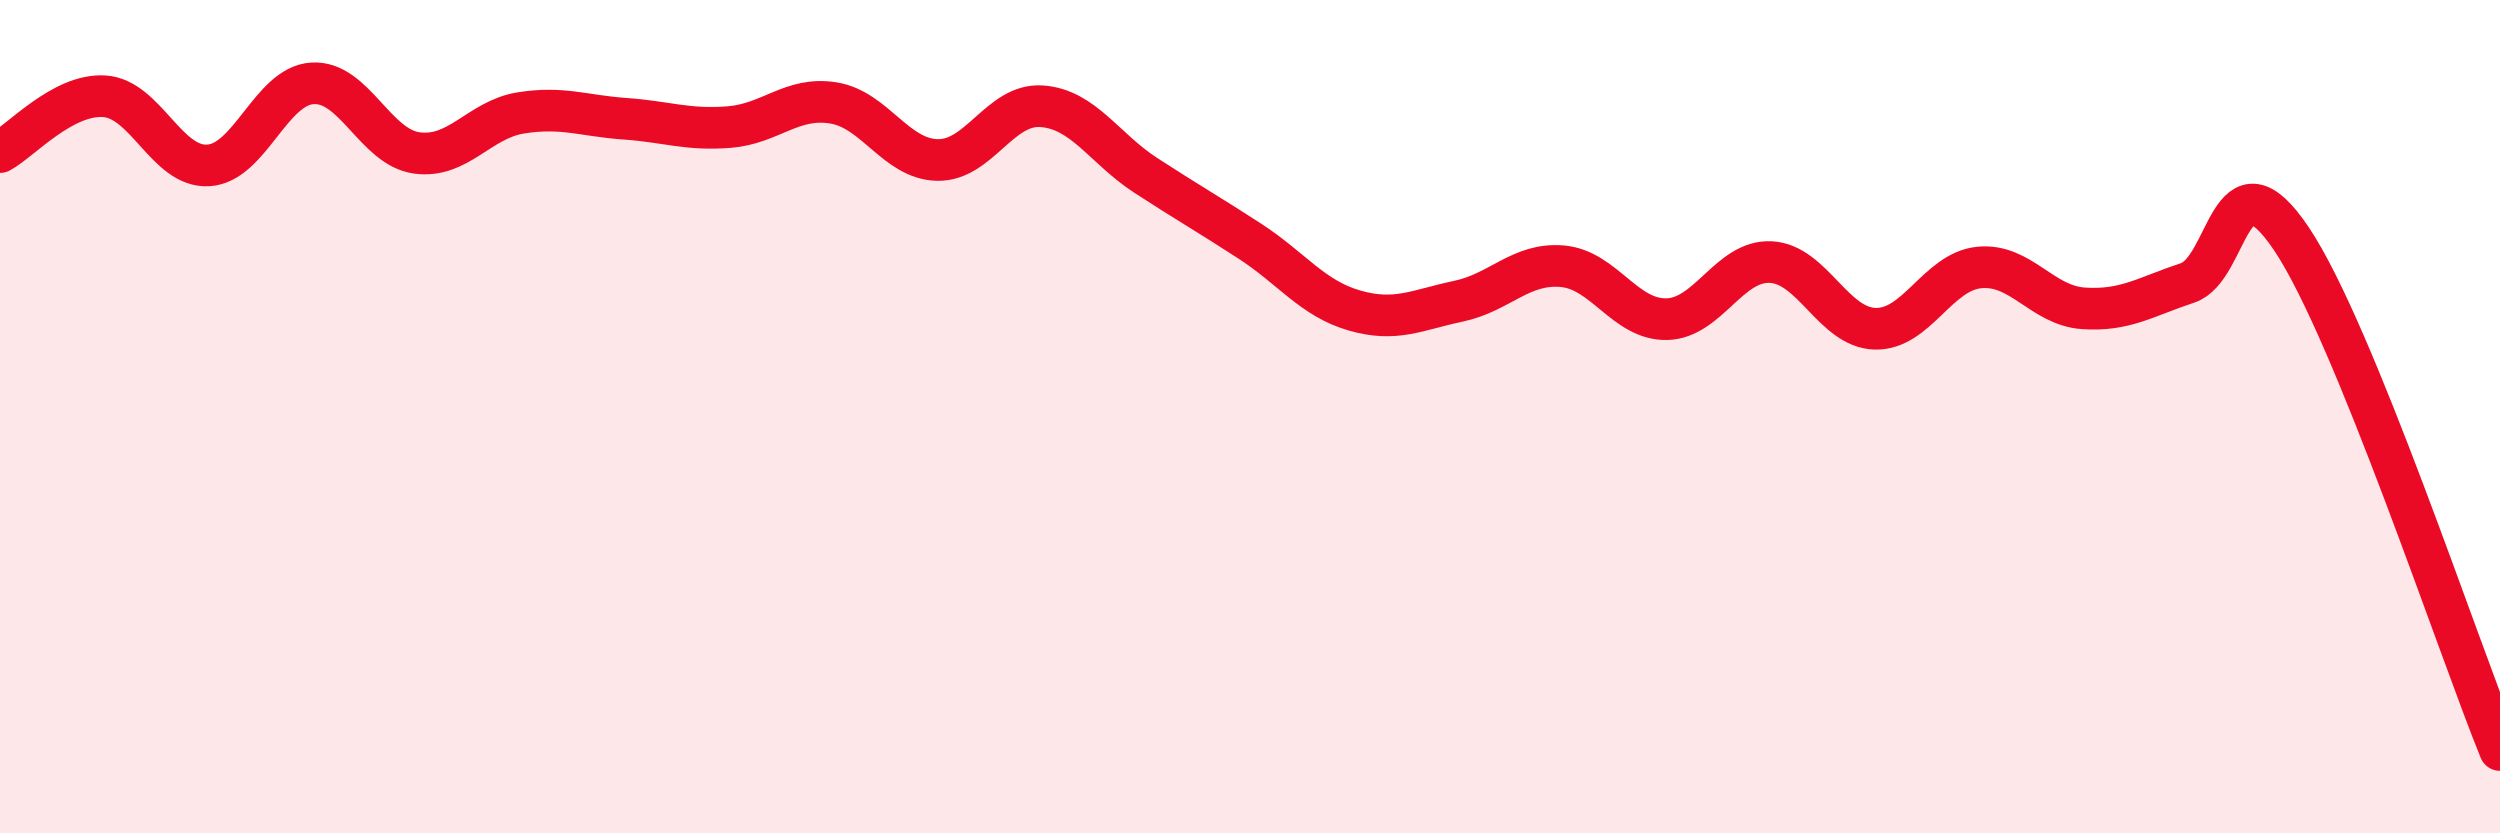
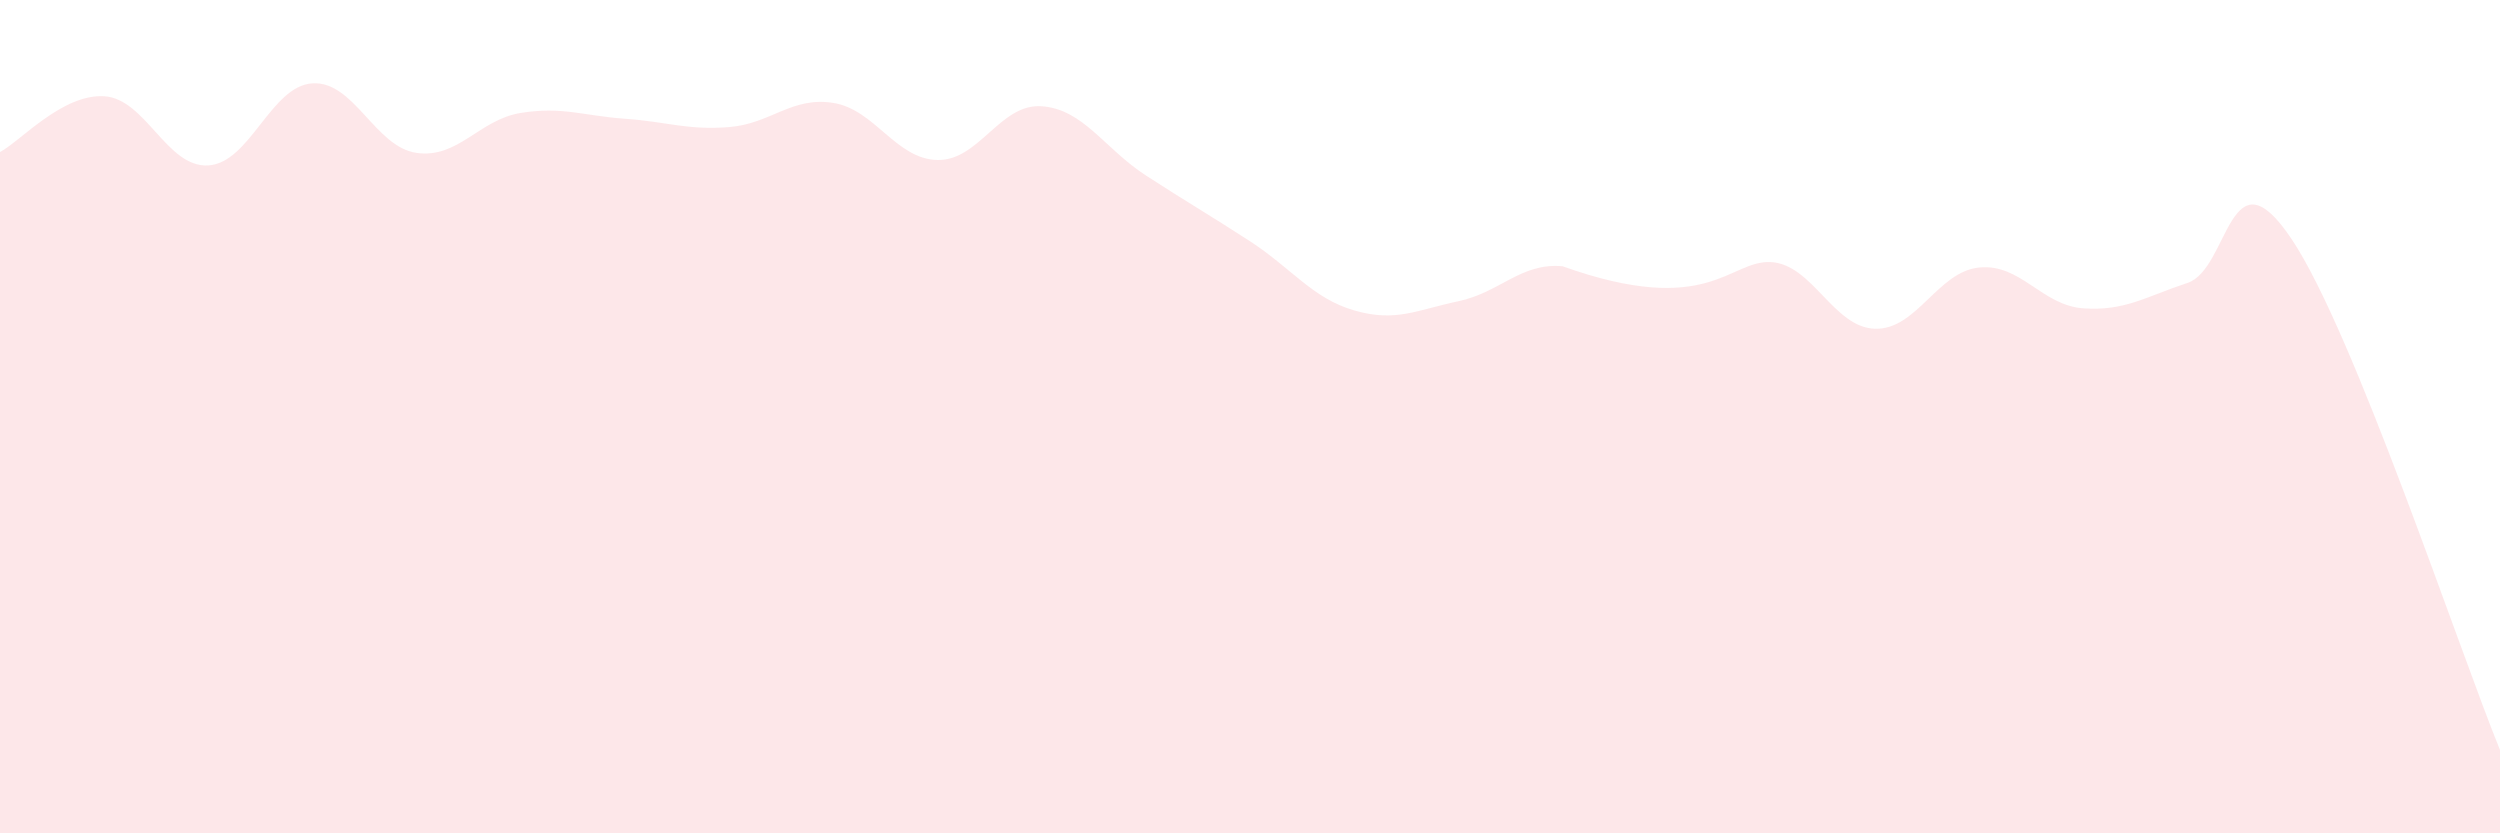
<svg xmlns="http://www.w3.org/2000/svg" width="60" height="20" viewBox="0 0 60 20">
-   <path d="M 0,3.65 C 0.5,3.38 1.5,2.25 2.5,2.31 C 3.5,2.37 4,4.03 5,3.97 C 6,3.91 6.5,2.06 7.5,2 C 8.5,1.94 9,3.53 10,3.67 C 11,3.81 11.5,2.87 12.5,2.71 C 13.5,2.55 14,2.78 15,2.85 C 16,2.92 16.5,3.13 17.5,3.05 C 18.5,2.97 19,2.31 20,2.47 C 21,2.63 21.5,3.82 22.5,3.84 C 23.5,3.86 24,2.48 25,2.55 C 26,2.62 26.5,3.56 27.5,4.21 C 28.5,4.86 29,5.14 30,5.79 C 31,6.44 31.5,7.16 32.5,7.45 C 33.5,7.74 34,7.44 35,7.23 C 36,7.02 36.5,6.3 37.5,6.39 C 38.5,6.48 39,7.68 40,7.66 C 41,7.64 41.5,6.24 42.5,6.29 C 43.5,6.34 44,7.86 45,7.89 C 46,7.92 46.5,6.52 47.5,6.42 C 48.5,6.32 49,7.33 50,7.4 C 51,7.47 51.5,7.12 52.5,6.79 C 53.5,6.46 53.5,3.5 55,5.74 C 56.5,7.98 59,15.55 60,18L60 20L0 20Z" fill="#EB0A25" opacity="0.1" stroke-linecap="round" stroke-linejoin="round" />
-   <path d="M 0,3.65 C 0.5,3.38 1.5,2.25 2.5,2.31 C 3.5,2.37 4,4.03 5,3.97 C 6,3.91 6.5,2.06 7.5,2 C 8.5,1.94 9,3.53 10,3.67 C 11,3.81 11.5,2.87 12.5,2.71 C 13.5,2.55 14,2.78 15,2.85 C 16,2.92 16.5,3.13 17.5,3.05 C 18.5,2.97 19,2.31 20,2.47 C 21,2.63 21.5,3.82 22.5,3.84 C 23.5,3.86 24,2.48 25,2.55 C 26,2.62 26.5,3.56 27.5,4.21 C 28.5,4.86 29,5.14 30,5.79 C 31,6.44 31.5,7.16 32.5,7.45 C 33.5,7.74 34,7.44 35,7.23 C 36,7.02 36.5,6.3 37.5,6.39 C 38.5,6.48 39,7.68 40,7.66 C 41,7.64 41.5,6.24 42.5,6.29 C 43.5,6.34 44,7.86 45,7.89 C 46,7.92 46.5,6.52 47.5,6.42 C 48.5,6.32 49,7.33 50,7.4 C 51,7.47 51.5,7.12 52.5,6.79 C 53.5,6.46 53.5,3.5 55,5.74 C 56.5,7.98 59,15.55 60,18" stroke="#EB0A25" stroke-width="1" fill="none" stroke-linecap="round" stroke-linejoin="round" />
+   <path d="M 0,3.65 C 0.5,3.38 1.5,2.25 2.5,2.31 C 3.5,2.37 4,4.03 5,3.97 C 6,3.91 6.5,2.06 7.5,2 C 8.5,1.94 9,3.53 10,3.67 C 11,3.81 11.5,2.87 12.5,2.71 C 13.5,2.55 14,2.78 15,2.85 C 16,2.92 16.5,3.13 17.5,3.05 C 18.5,2.97 19,2.31 20,2.47 C 21,2.63 21.5,3.82 22.5,3.84 C 23.5,3.86 24,2.48 25,2.55 C 26,2.62 26.5,3.56 27.5,4.21 C 28.5,4.86 29,5.14 30,5.79 C 31,6.44 31.5,7.16 32.5,7.45 C 33.5,7.74 34,7.44 35,7.23 C 36,7.02 36.5,6.3 37.5,6.39 C 41,7.64 41.5,6.24 42.5,6.29 C 43.5,6.34 44,7.86 45,7.89 C 46,7.92 46.5,6.52 47.5,6.42 C 48.5,6.32 49,7.33 50,7.4 C 51,7.47 51.5,7.12 52.5,6.79 C 53.5,6.46 53.5,3.5 55,5.74 C 56.5,7.98 59,15.55 60,18L60 20L0 20Z" fill="#EB0A25" opacity="0.1" stroke-linecap="round" stroke-linejoin="round" />
</svg>